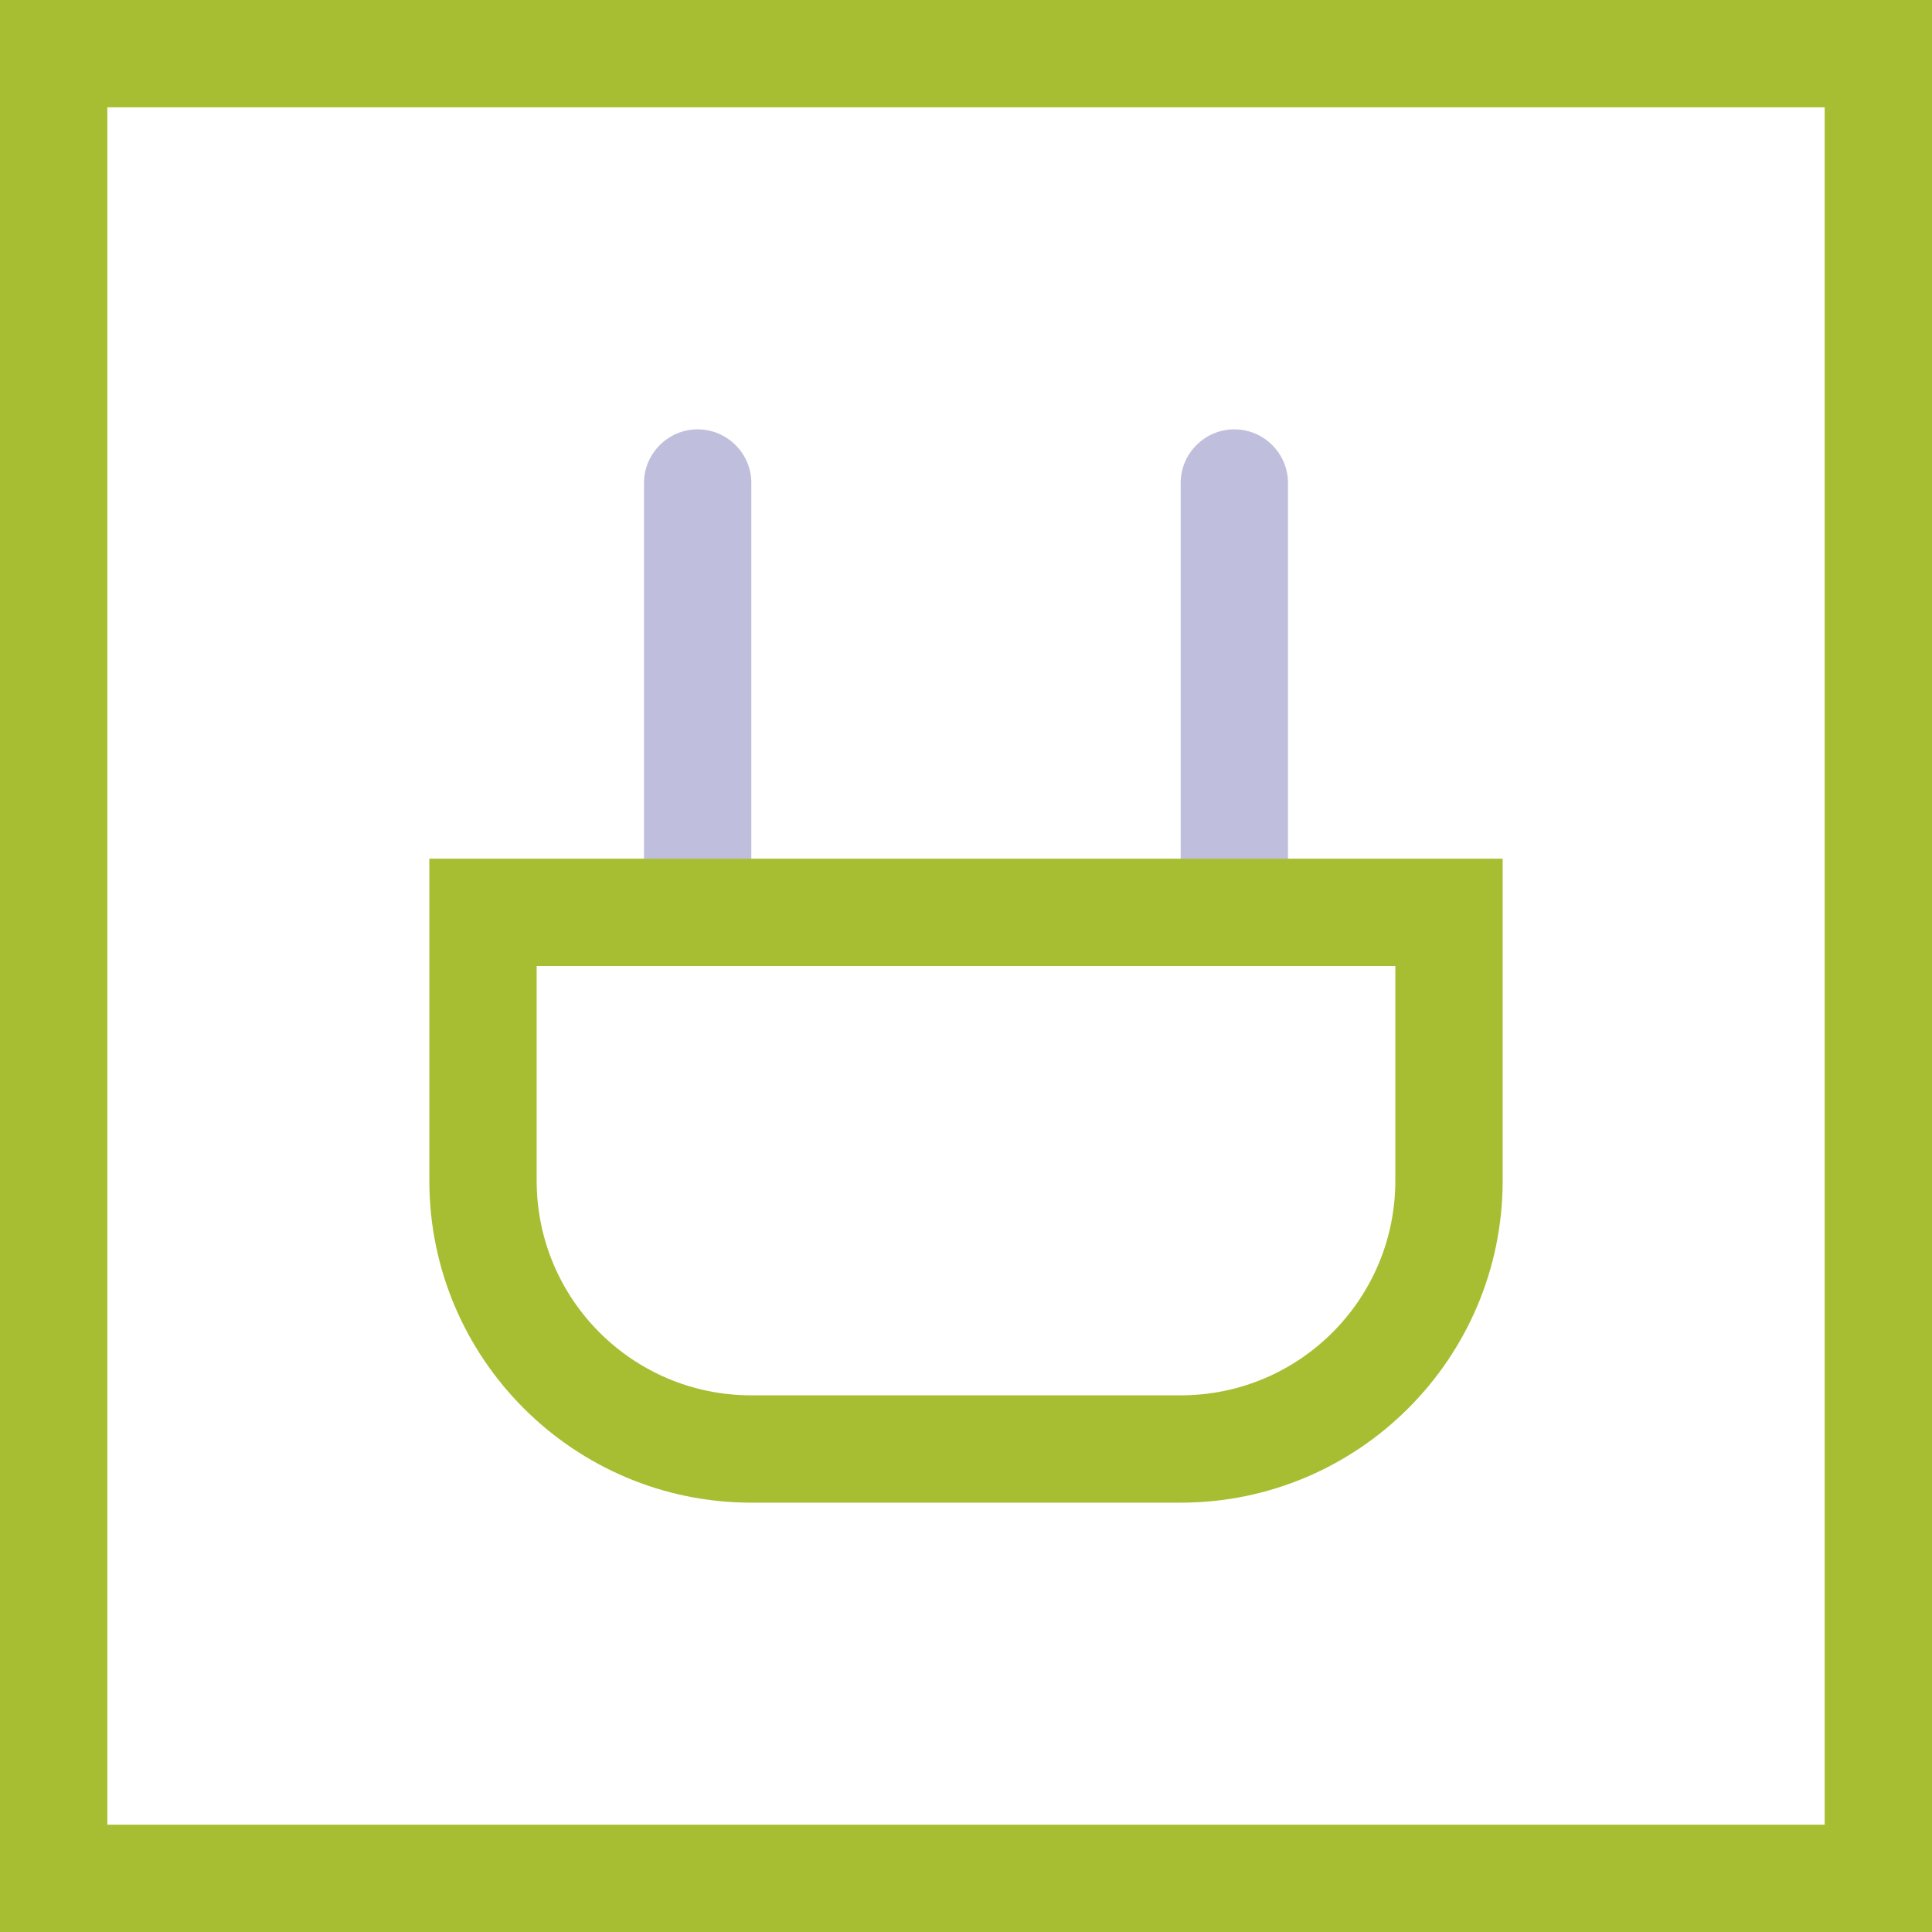
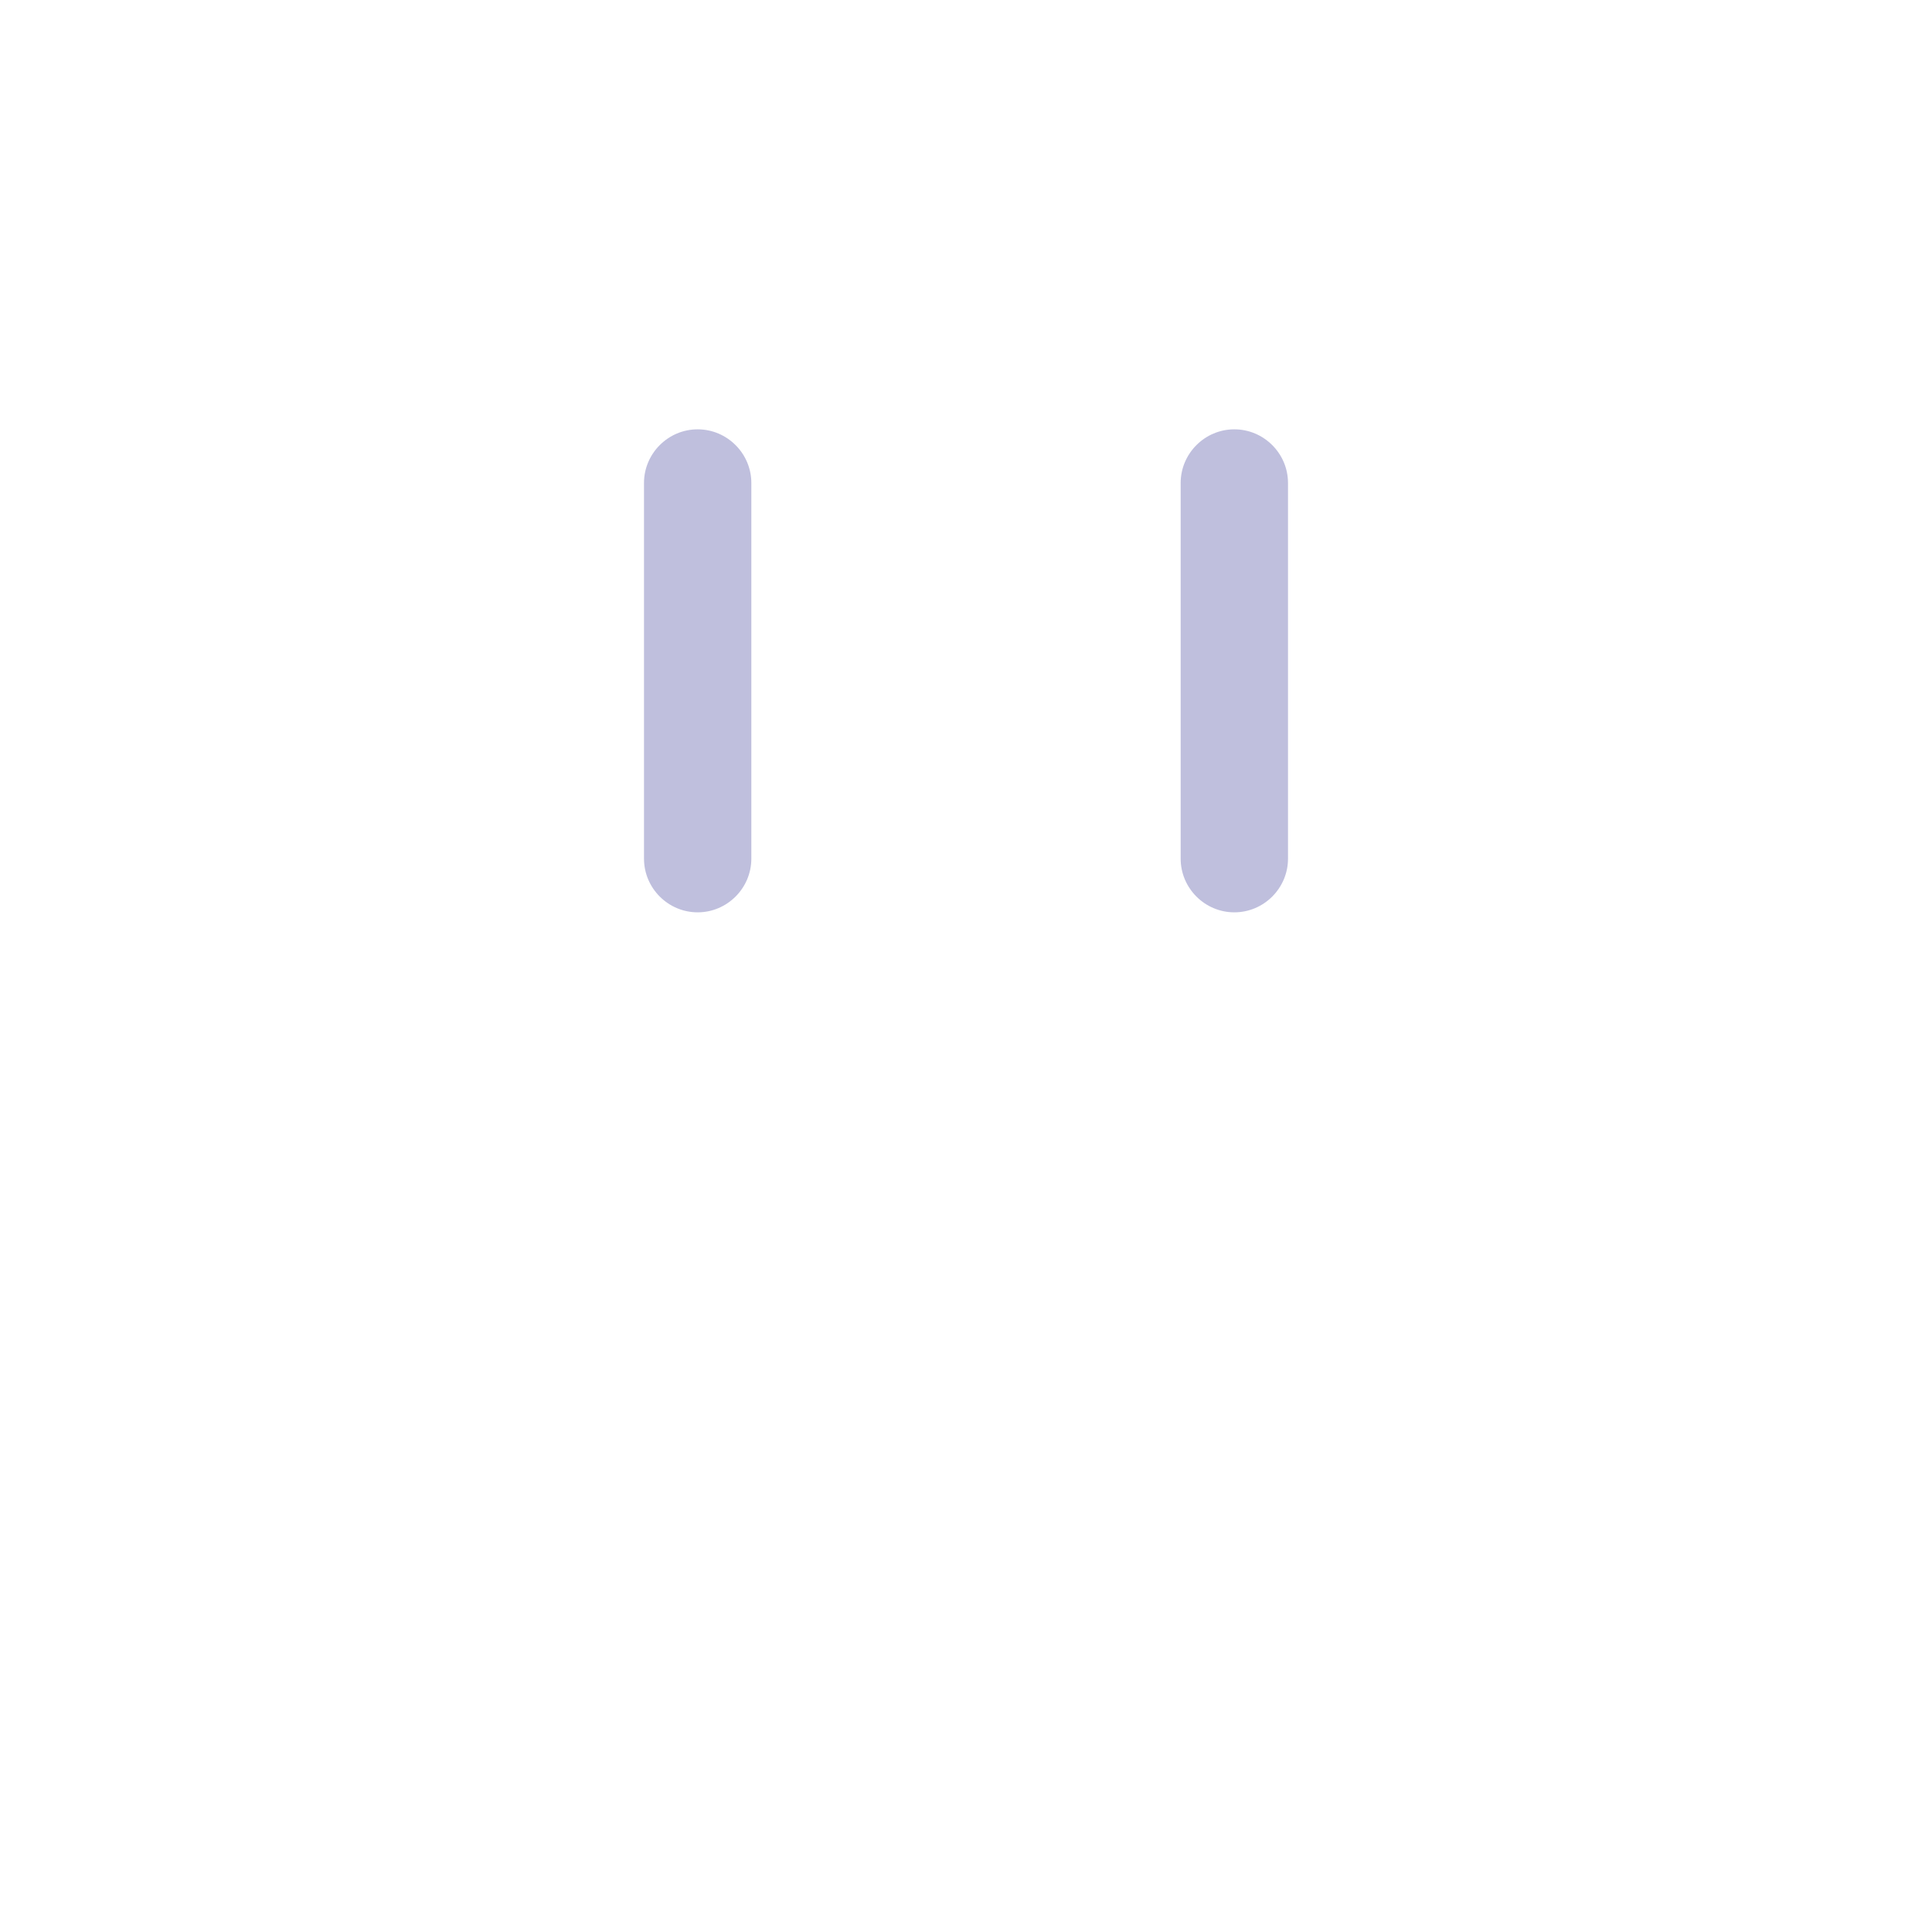
<svg xmlns="http://www.w3.org/2000/svg" width="36" height="36" viewBox="0 0 36 36" fill="none">
  <path fill-rule="evenodd" clip-rule="evenodd" d="M12 16C12 16.55 12.45 17 13 17C13.55 17 14 16.55 14 16V9C14 8.45 13.55 8 13 8C12.45 8 12 8.45 12 9V16ZM22 16C22 16.55 22.45 17 23 17C23.55 17 24 16.55 24 16V9C24 8.45 23.55 8 23 8C22.45 8 22 8.45 22 9V16Z" fill="#BFBFDD" />
-   <path fill-rule="evenodd" clip-rule="evenodd" d="M2 34H34V2H2V34ZM0 0H36V36H0V0ZM26 22V18H10V22C10 24.21 11.79 26 14 26H22C24.21 26 26 24.21 26 22ZM8 16H28V22C28 25.31 25.31 28 22 28H14C10.69 28 8 25.31 8 22V16Z" fill="#A8BE32" />
</svg>